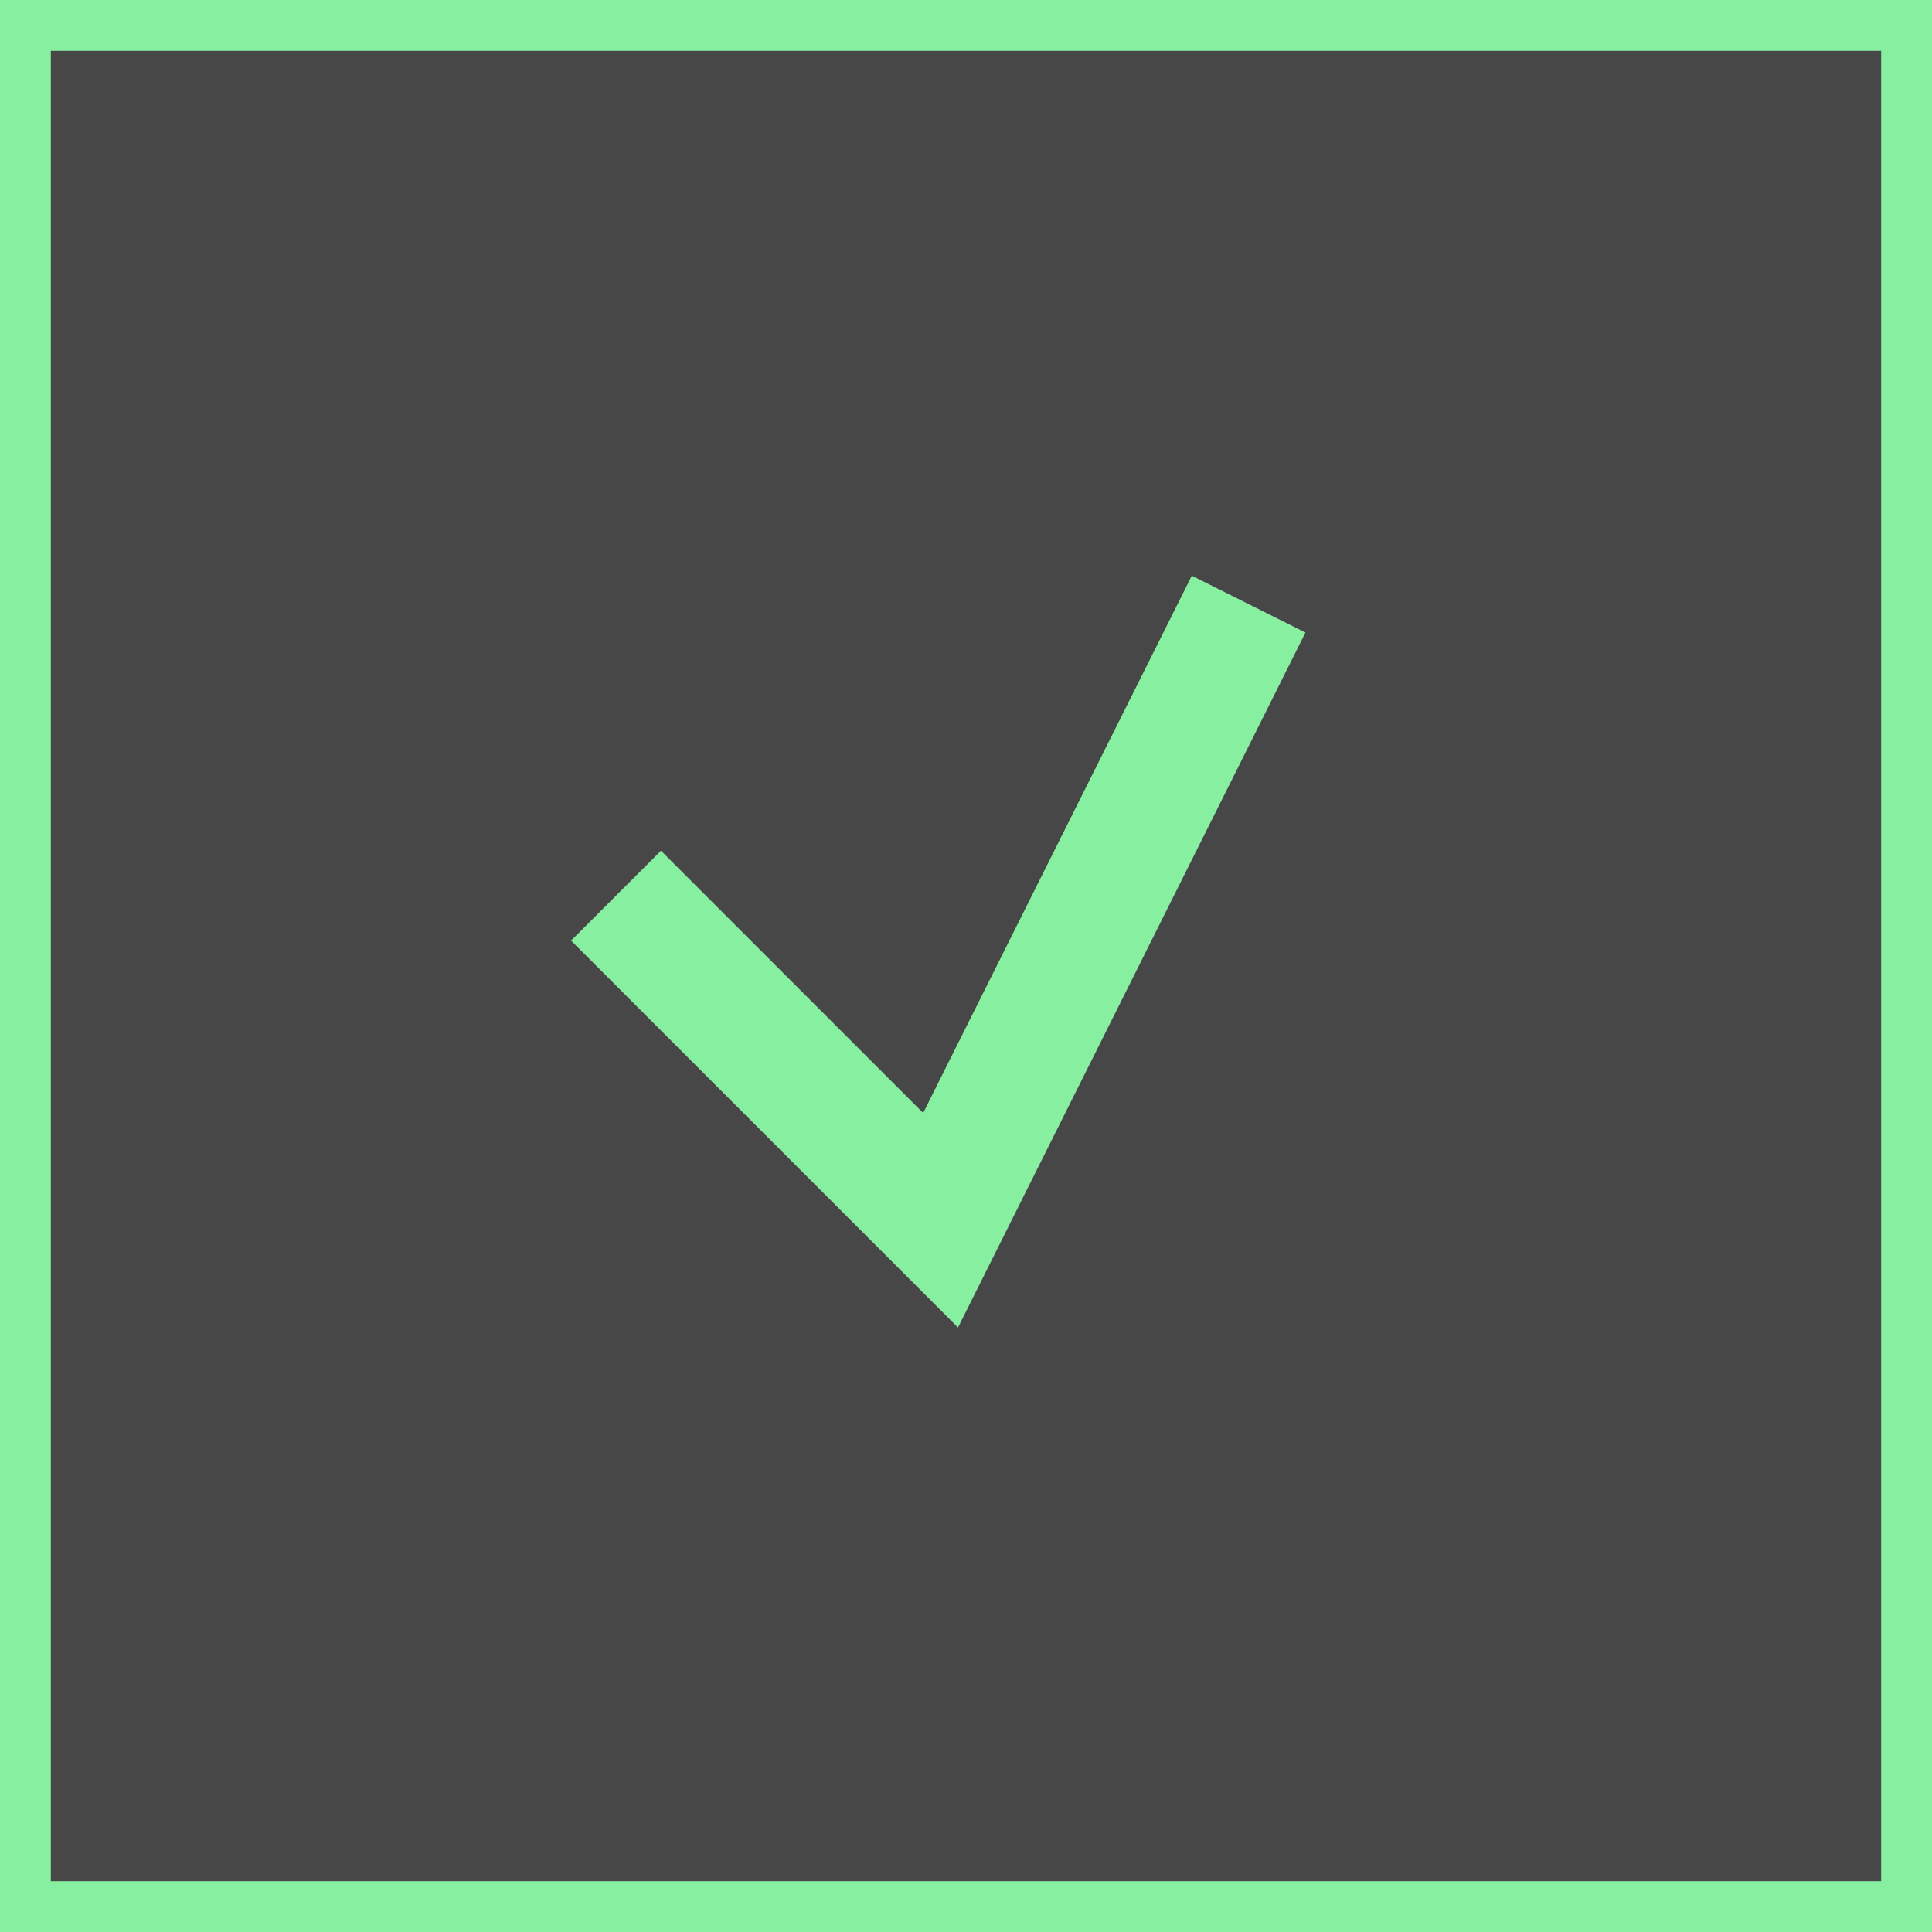
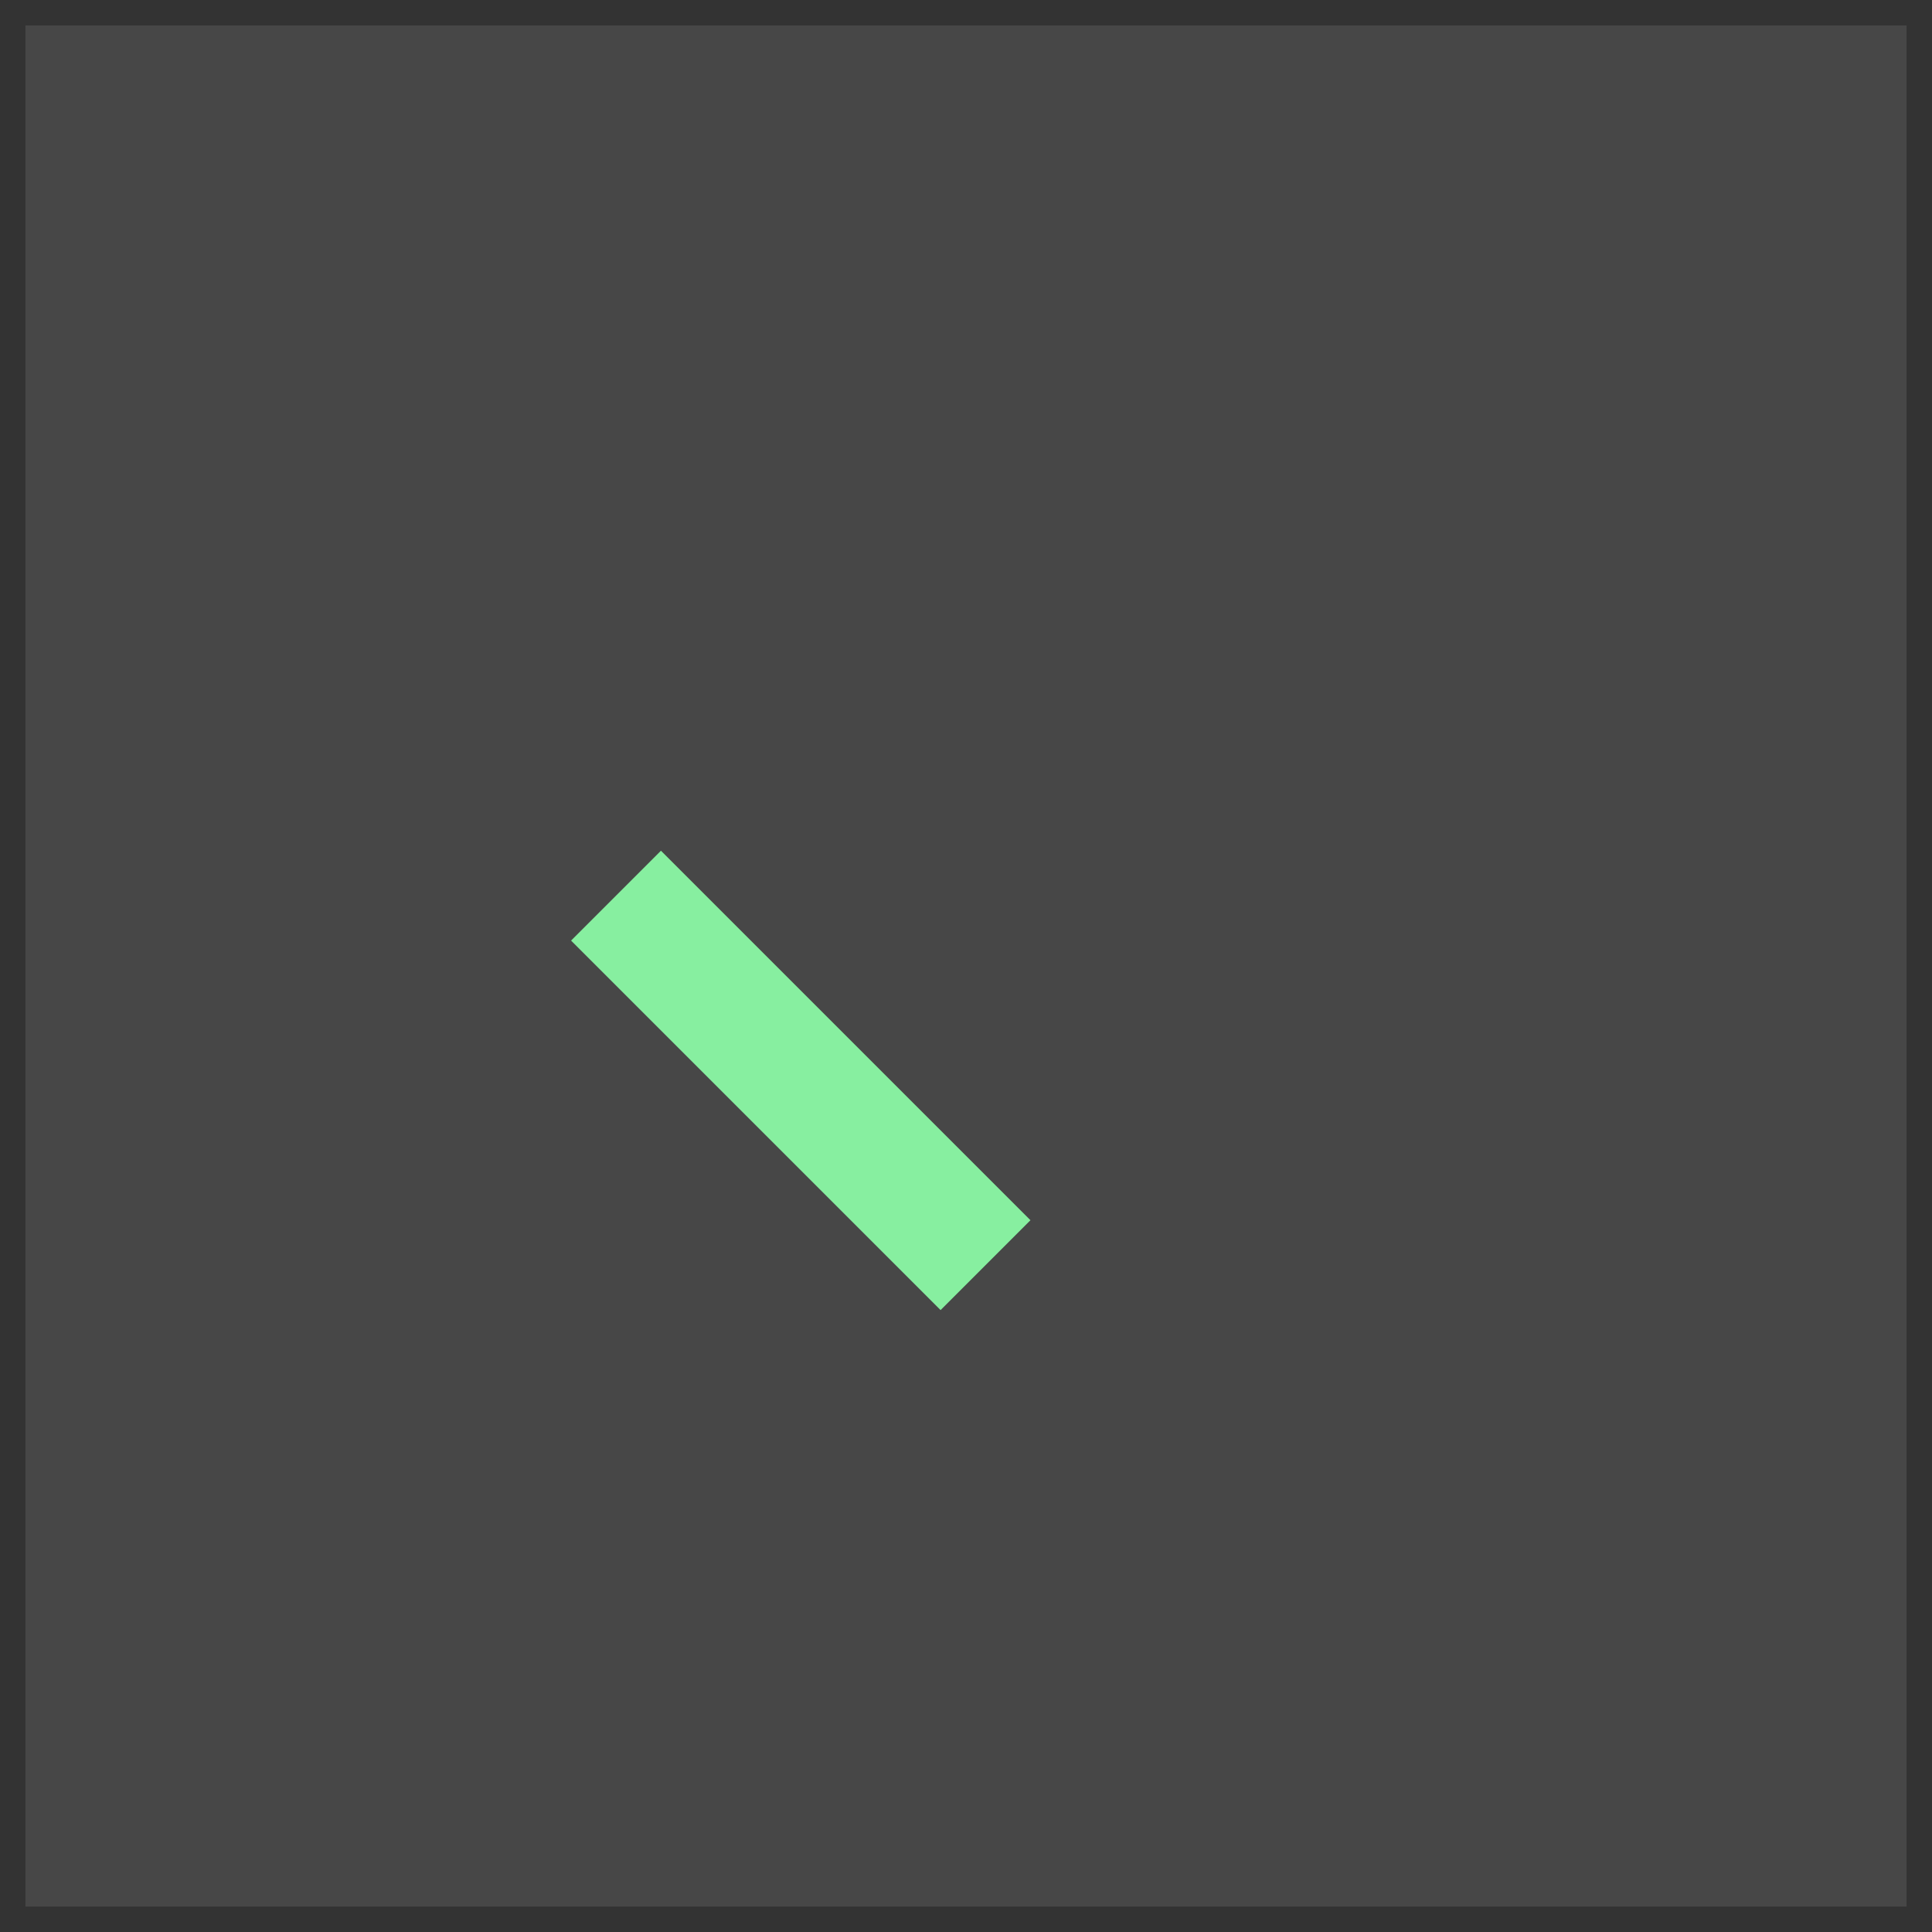
<svg xmlns="http://www.w3.org/2000/svg" width="38" height="38" viewBox="0 0 38 38" fill="none">
  <rect x="0" y="0" width="38" height="38" fill="#333333" stroke="none" />
  <rect x="0.5" y="0.5" width="37" height="37" fill="white" fill-opacity="0.1" />
-   <rect x="0.5" y="0.5" width="37" height="37" stroke="#87EFA0" />
-   <path d="M13 18.5L18.5 24L24 13" stroke="#87EFA0" stroke-width="2.5" stroke-linecap="square" />
+   <path d="M13 18.5L18.5 24" stroke="#87EFA0" stroke-width="2.5" stroke-linecap="square" />
</svg>